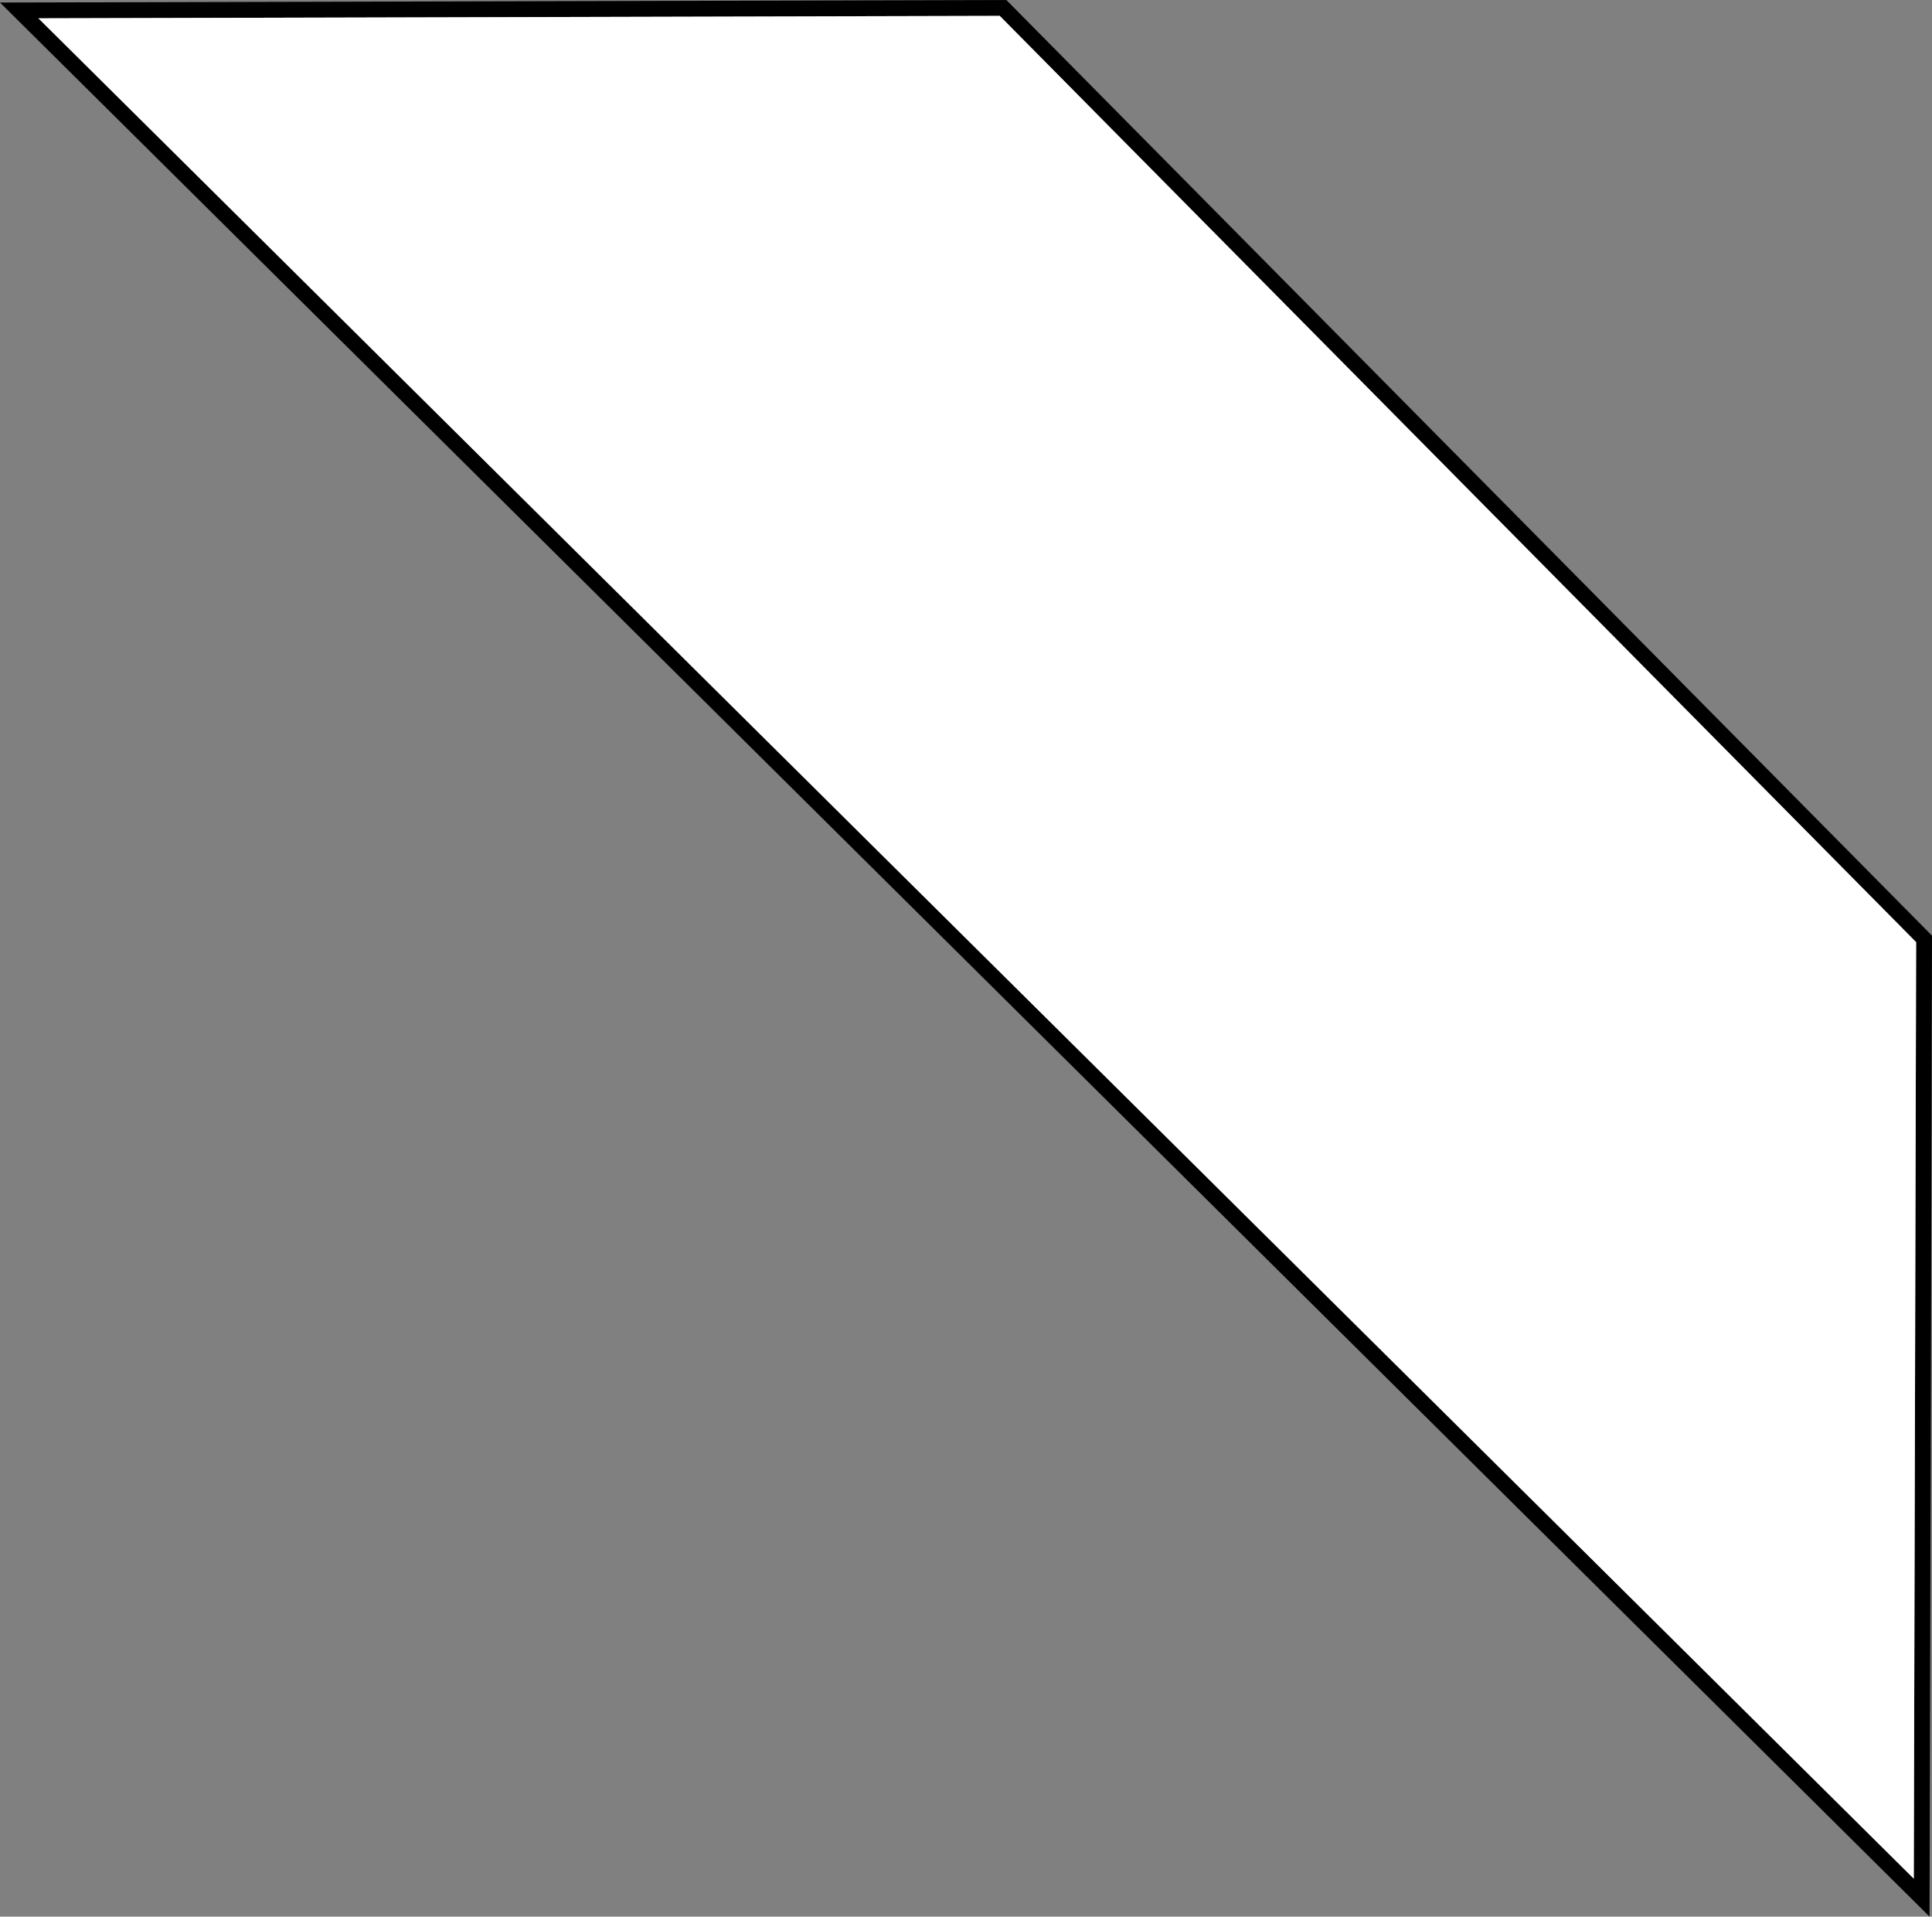
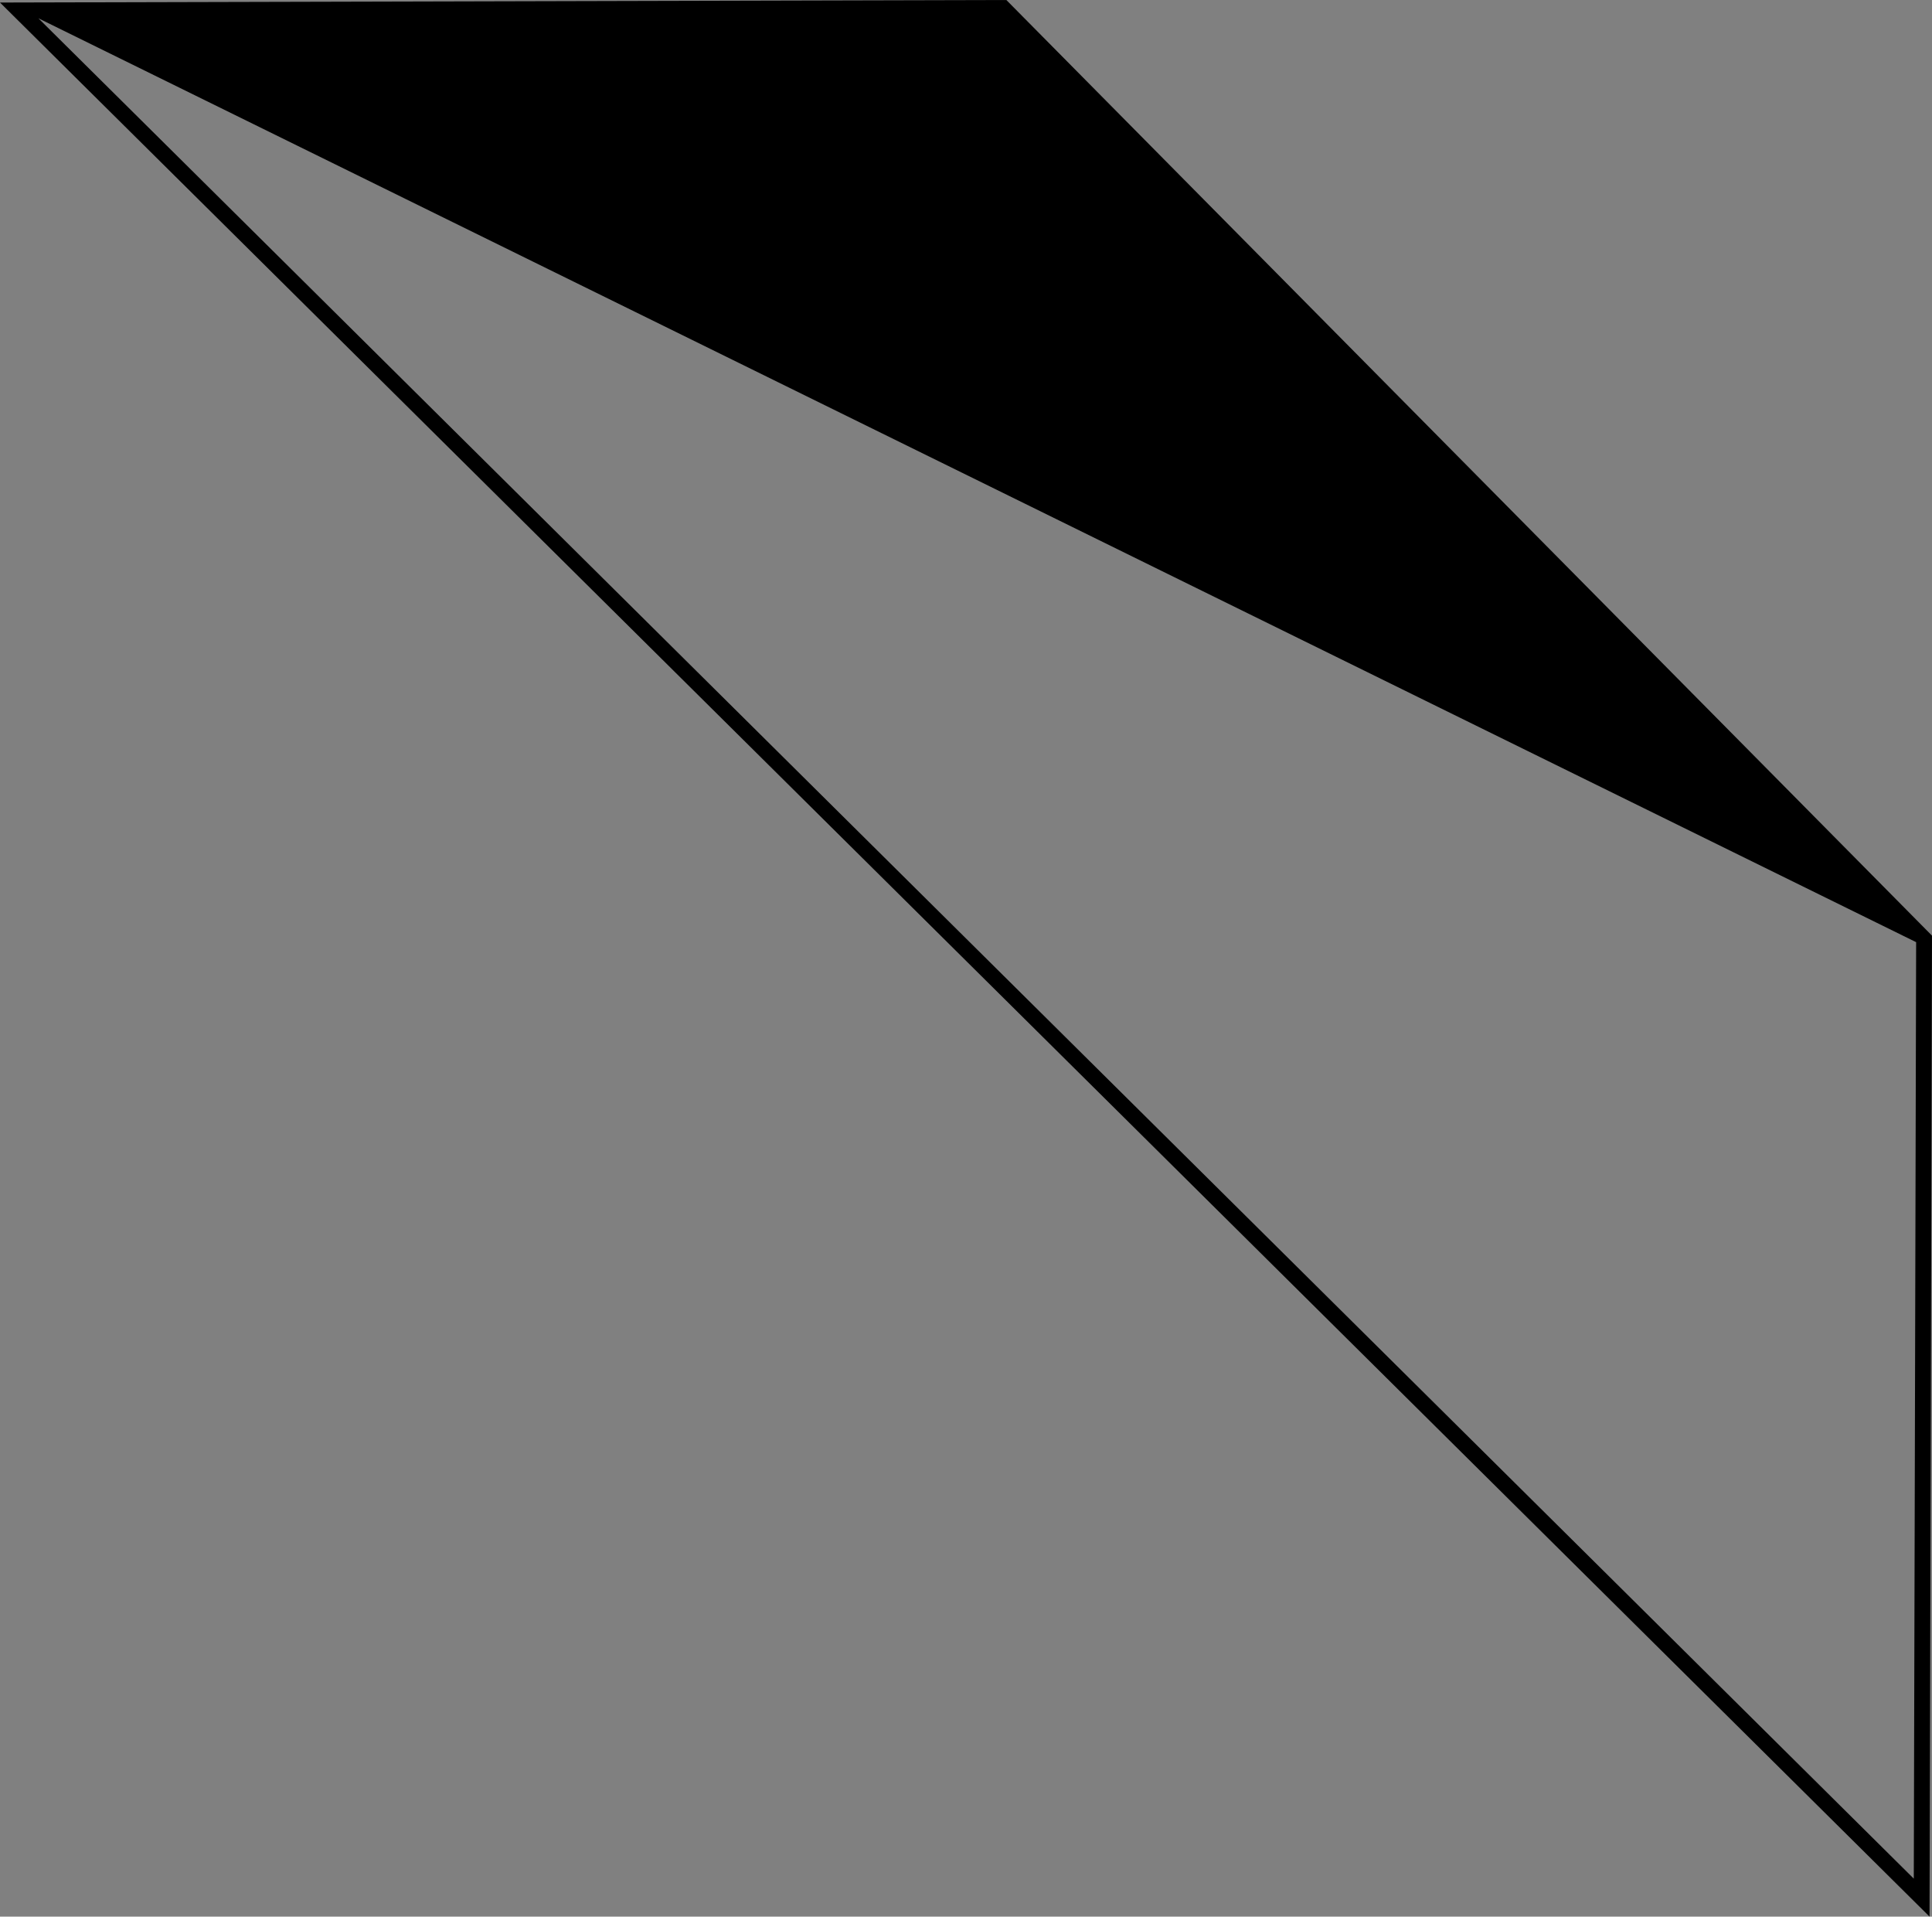
<svg xmlns="http://www.w3.org/2000/svg" width="122px" height="121px" viewBox="0 0 122 121" version="1.1">
  <rect x="0" y="0" width="122" height="121" fill="#808080" stroke="none" />
  <title>favourite-corner</title>
  <desc>Created with Sketch.</desc>
  <g id="Styleguide" stroke="none" stroke-width="1" fill="none" fill-rule="evenodd">
    <g id="assets-outlines" transform="translate(-1343, -58)" fill-rule="nonzero">
      <g id="favourite-corner" transform="translate(1343, 58)">
-         <path d="M122,59.069 L121.845,121 L0,0.16 L63.548,0 L122,59.069 Z M2.425,1.155 L120.85,118.603 L120.998,59.48 L63.131,1.002 L2.425,1.155 Z" id="Shape" fill="#000000" />
-         <polygon id="Path" fill="#FFFFFF" points="2.425 1.155 120.85 118.603 120.998 59.48 63.131 1.002" />
+         <path d="M122,59.069 L121.845,121 L0,0.16 L63.548,0 L122,59.069 Z M2.425,1.155 L120.85,118.603 L120.998,59.48 L2.425,1.155 Z" id="Shape" fill="#000000" />
      </g>
    </g>
  </g>
</svg>